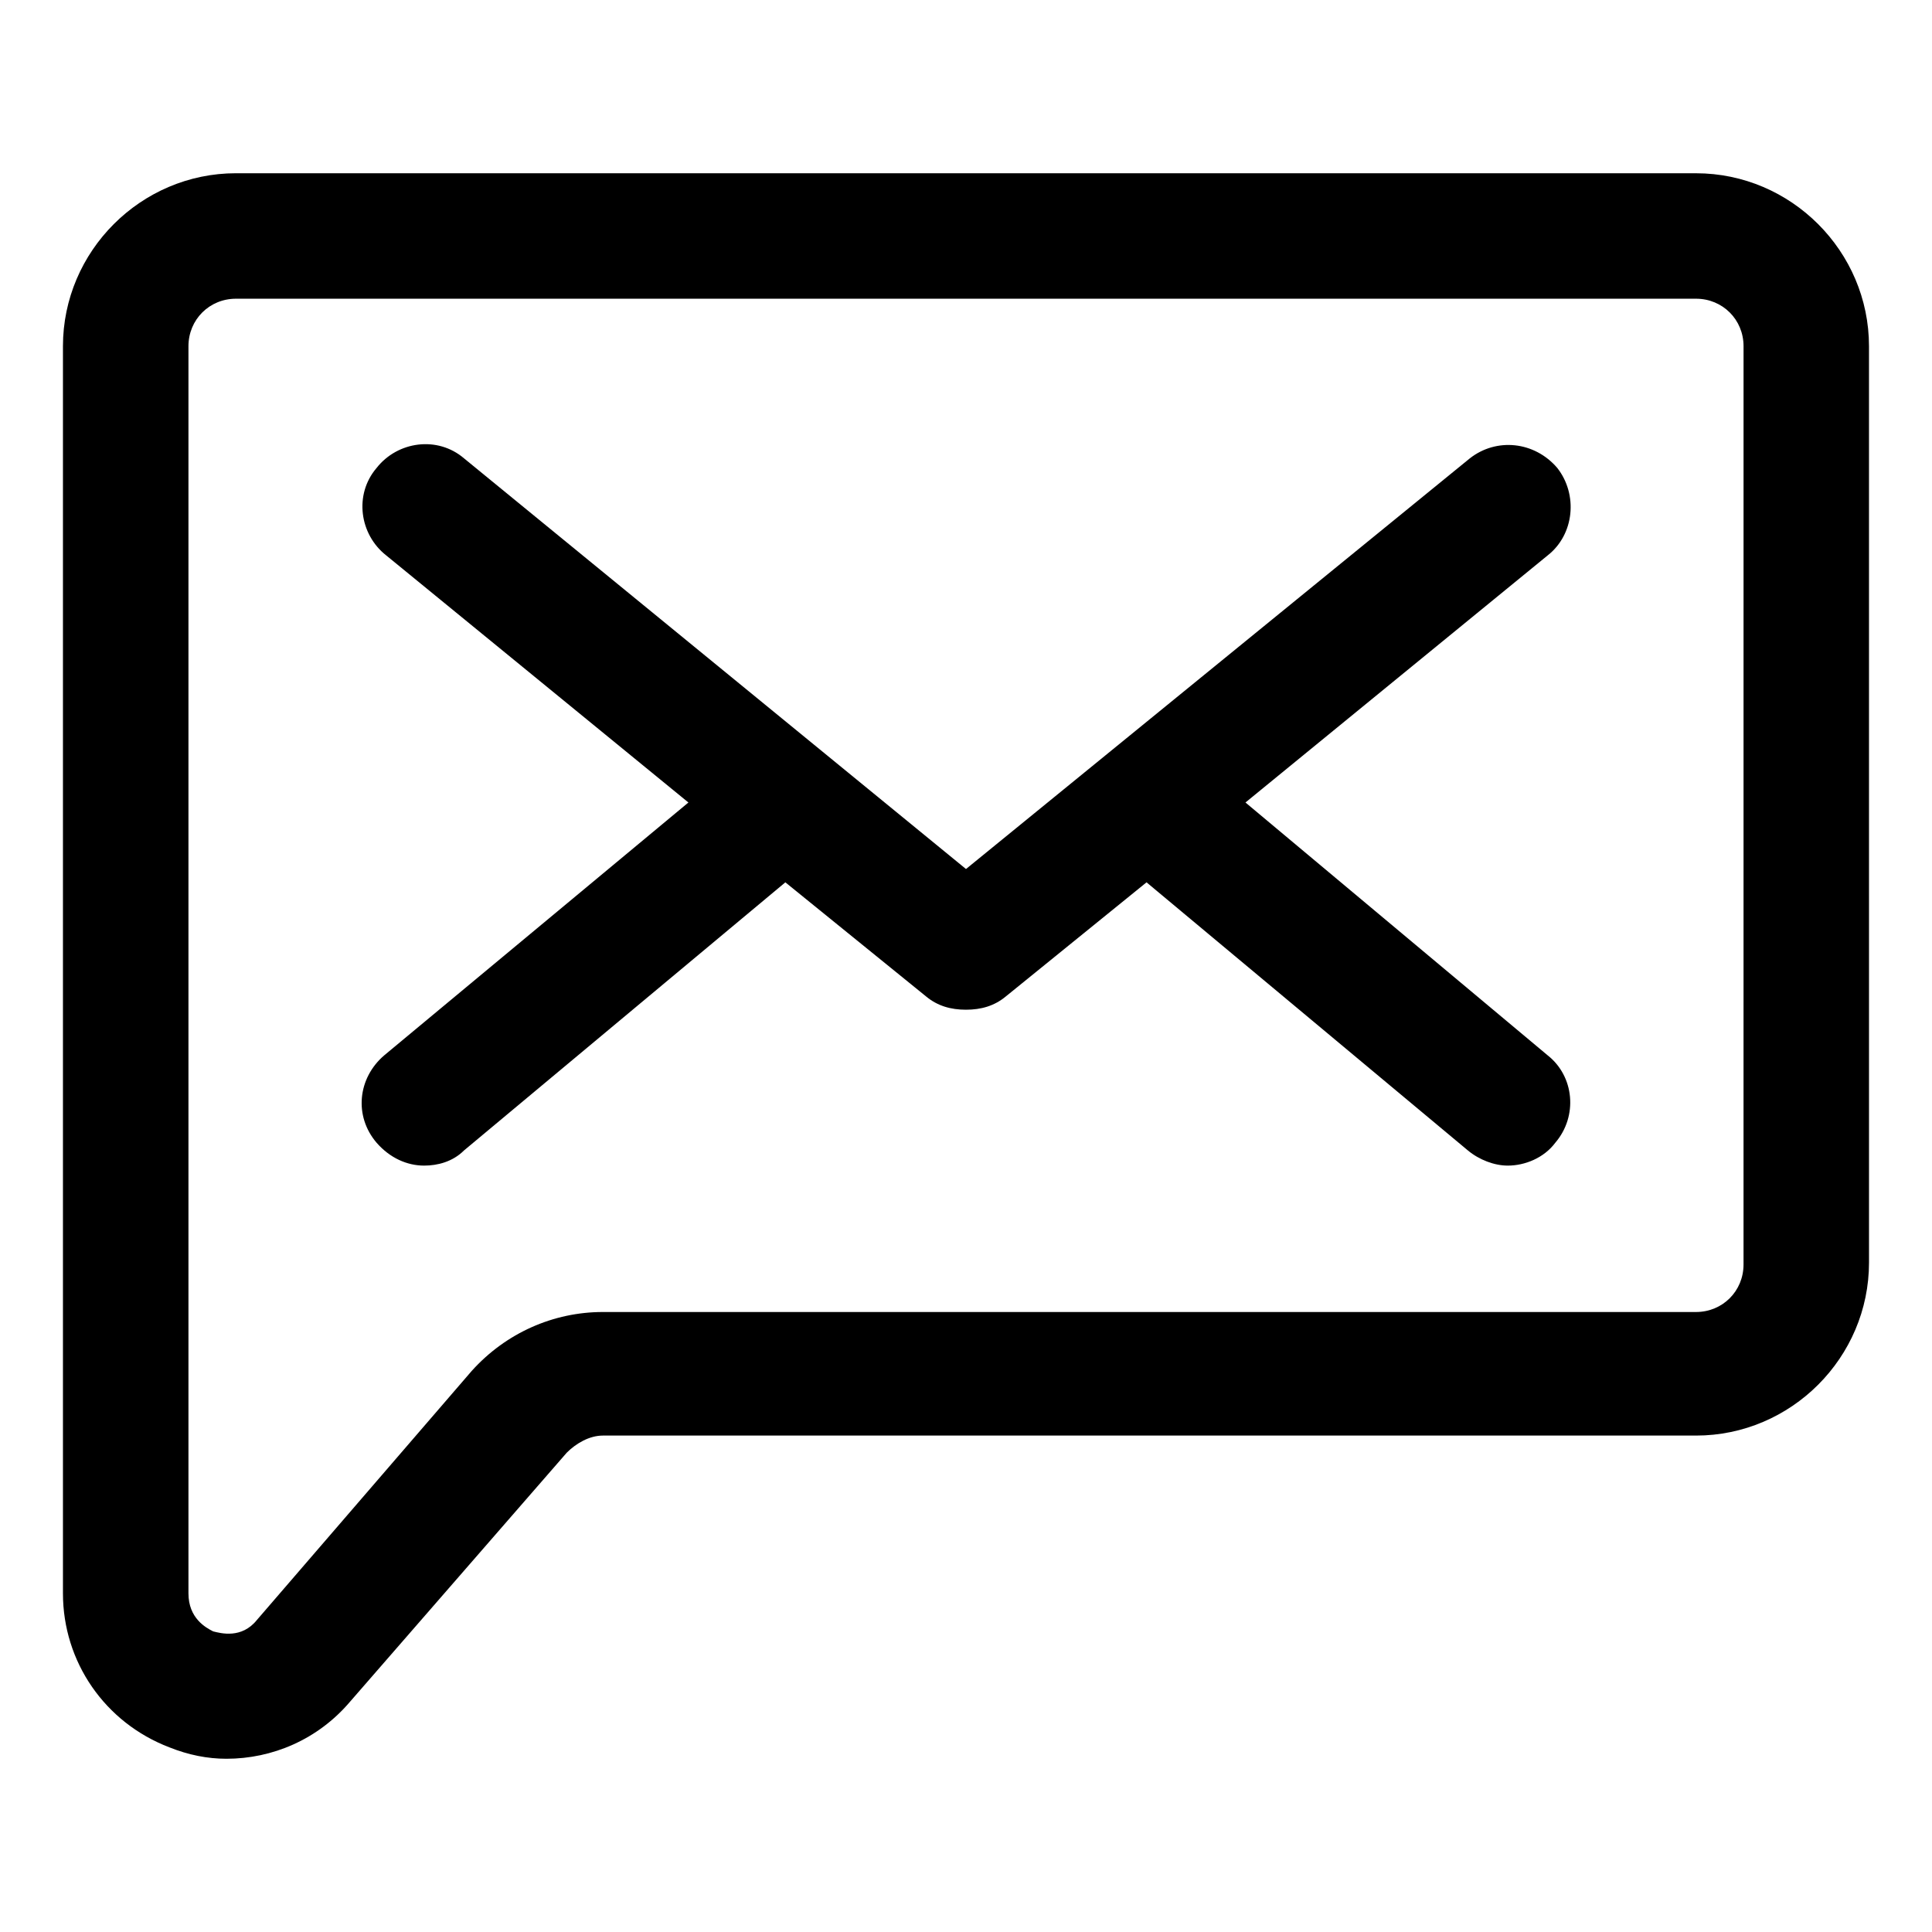
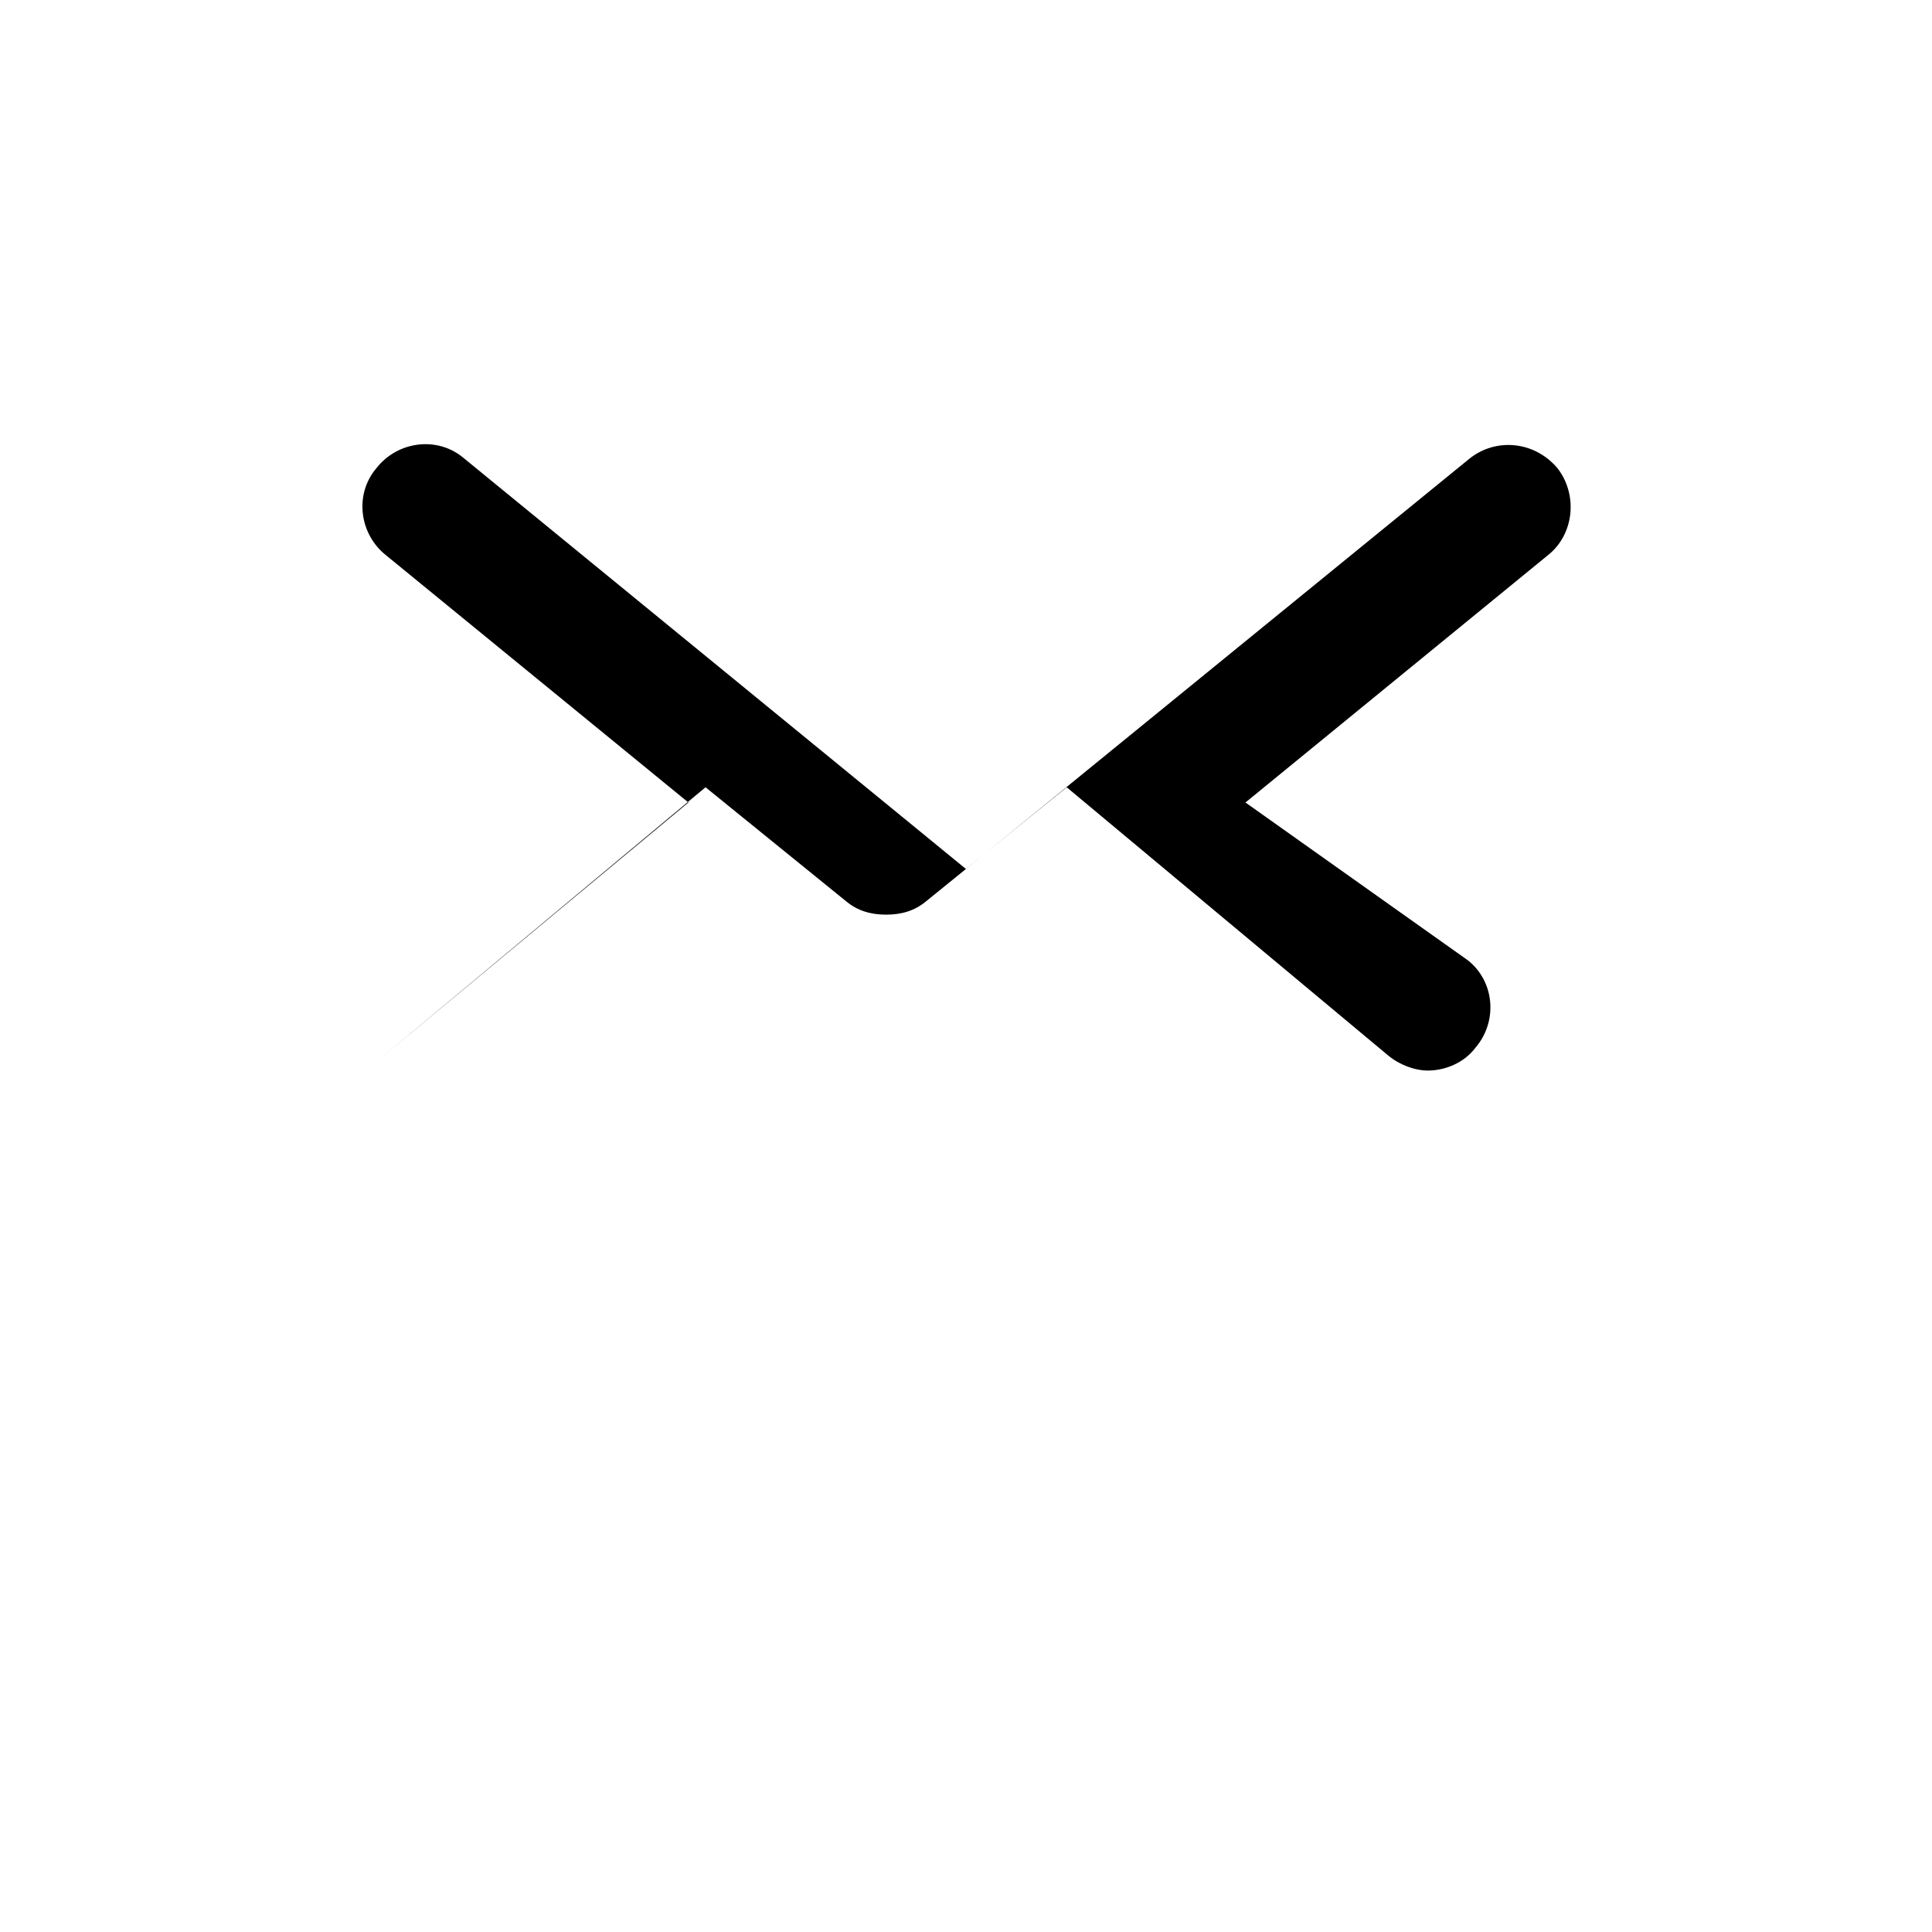
<svg xmlns="http://www.w3.org/2000/svg" fill="#000000" width="800px" height="800px" version="1.1" viewBox="144 144 512 512">
  <g>
-     <path d="m593.46 189.91h-386.93c-25.191 0-45.848 20.656-45.848 45.848v330.5c0 18.137 11.082 34.258 28.215 40.809 5.039 2.016 10.078 3.023 15.113 3.023 12.09 0 24.184-5.039 32.746-15.113l57.438-66c2.519-2.519 6.047-4.535 9.574-4.535h289.69c25.191 0 45.848-20.656 45.848-45.848l-0.004-242.83c0-25.191-20.656-45.848-45.848-45.848zm12.594 289.19c0 7.055-5.543 12.594-12.594 12.594h-289.69c-13.098 0-25.695 5.543-34.762 15.617l-56.93 66c-4.031 5.039-9.574 3.527-11.586 3.023-2.016-1.008-6.551-3.527-6.551-10.078v-330.5c0-7.055 5.543-12.594 12.594-12.594h386.93c7.055 0 12.594 5.543 12.594 12.594z" />
-     <path d="m474.06 356.67 80.105-65.496c7.055-5.543 8.062-16.121 2.519-23.176-6.047-7.055-16.121-8.062-23.176-2.519l-133.51 108.82-133.01-108.82c-7.055-6.047-17.633-4.535-23.176 2.519-6.047 7.055-4.535 17.633 2.519 23.176l80.105 65.496-80.609 67.004c-7.055 6.047-8.062 16.121-2.016 23.176 3.527 4.031 8.062 6.047 12.594 6.047 3.527 0 7.559-1.008 10.578-4.031l85.145-71.039 37.281 30.23c3.023 2.519 6.551 3.527 10.578 3.527 4.031 0 7.559-1.008 10.578-3.527l37.281-30.23 85.145 71.039c3.023 2.519 7.055 4.031 10.578 4.031 4.535 0 9.574-2.016 12.594-6.047 6.047-7.055 5.039-17.633-2.016-23.176z" />
+     <path d="m474.06 356.67 80.105-65.496c7.055-5.543 8.062-16.121 2.519-23.176-6.047-7.055-16.121-8.062-23.176-2.519l-133.51 108.82-133.01-108.82c-7.055-6.047-17.633-4.535-23.176 2.519-6.047 7.055-4.535 17.633 2.519 23.176l80.105 65.496-80.609 67.004l85.145-71.039 37.281 30.23c3.023 2.519 6.551 3.527 10.578 3.527 4.031 0 7.559-1.008 10.578-3.527l37.281-30.23 85.145 71.039c3.023 2.519 7.055 4.031 10.578 4.031 4.535 0 9.574-2.016 12.594-6.047 6.047-7.055 5.039-17.633-2.016-23.176z" />
  </g>
</svg>